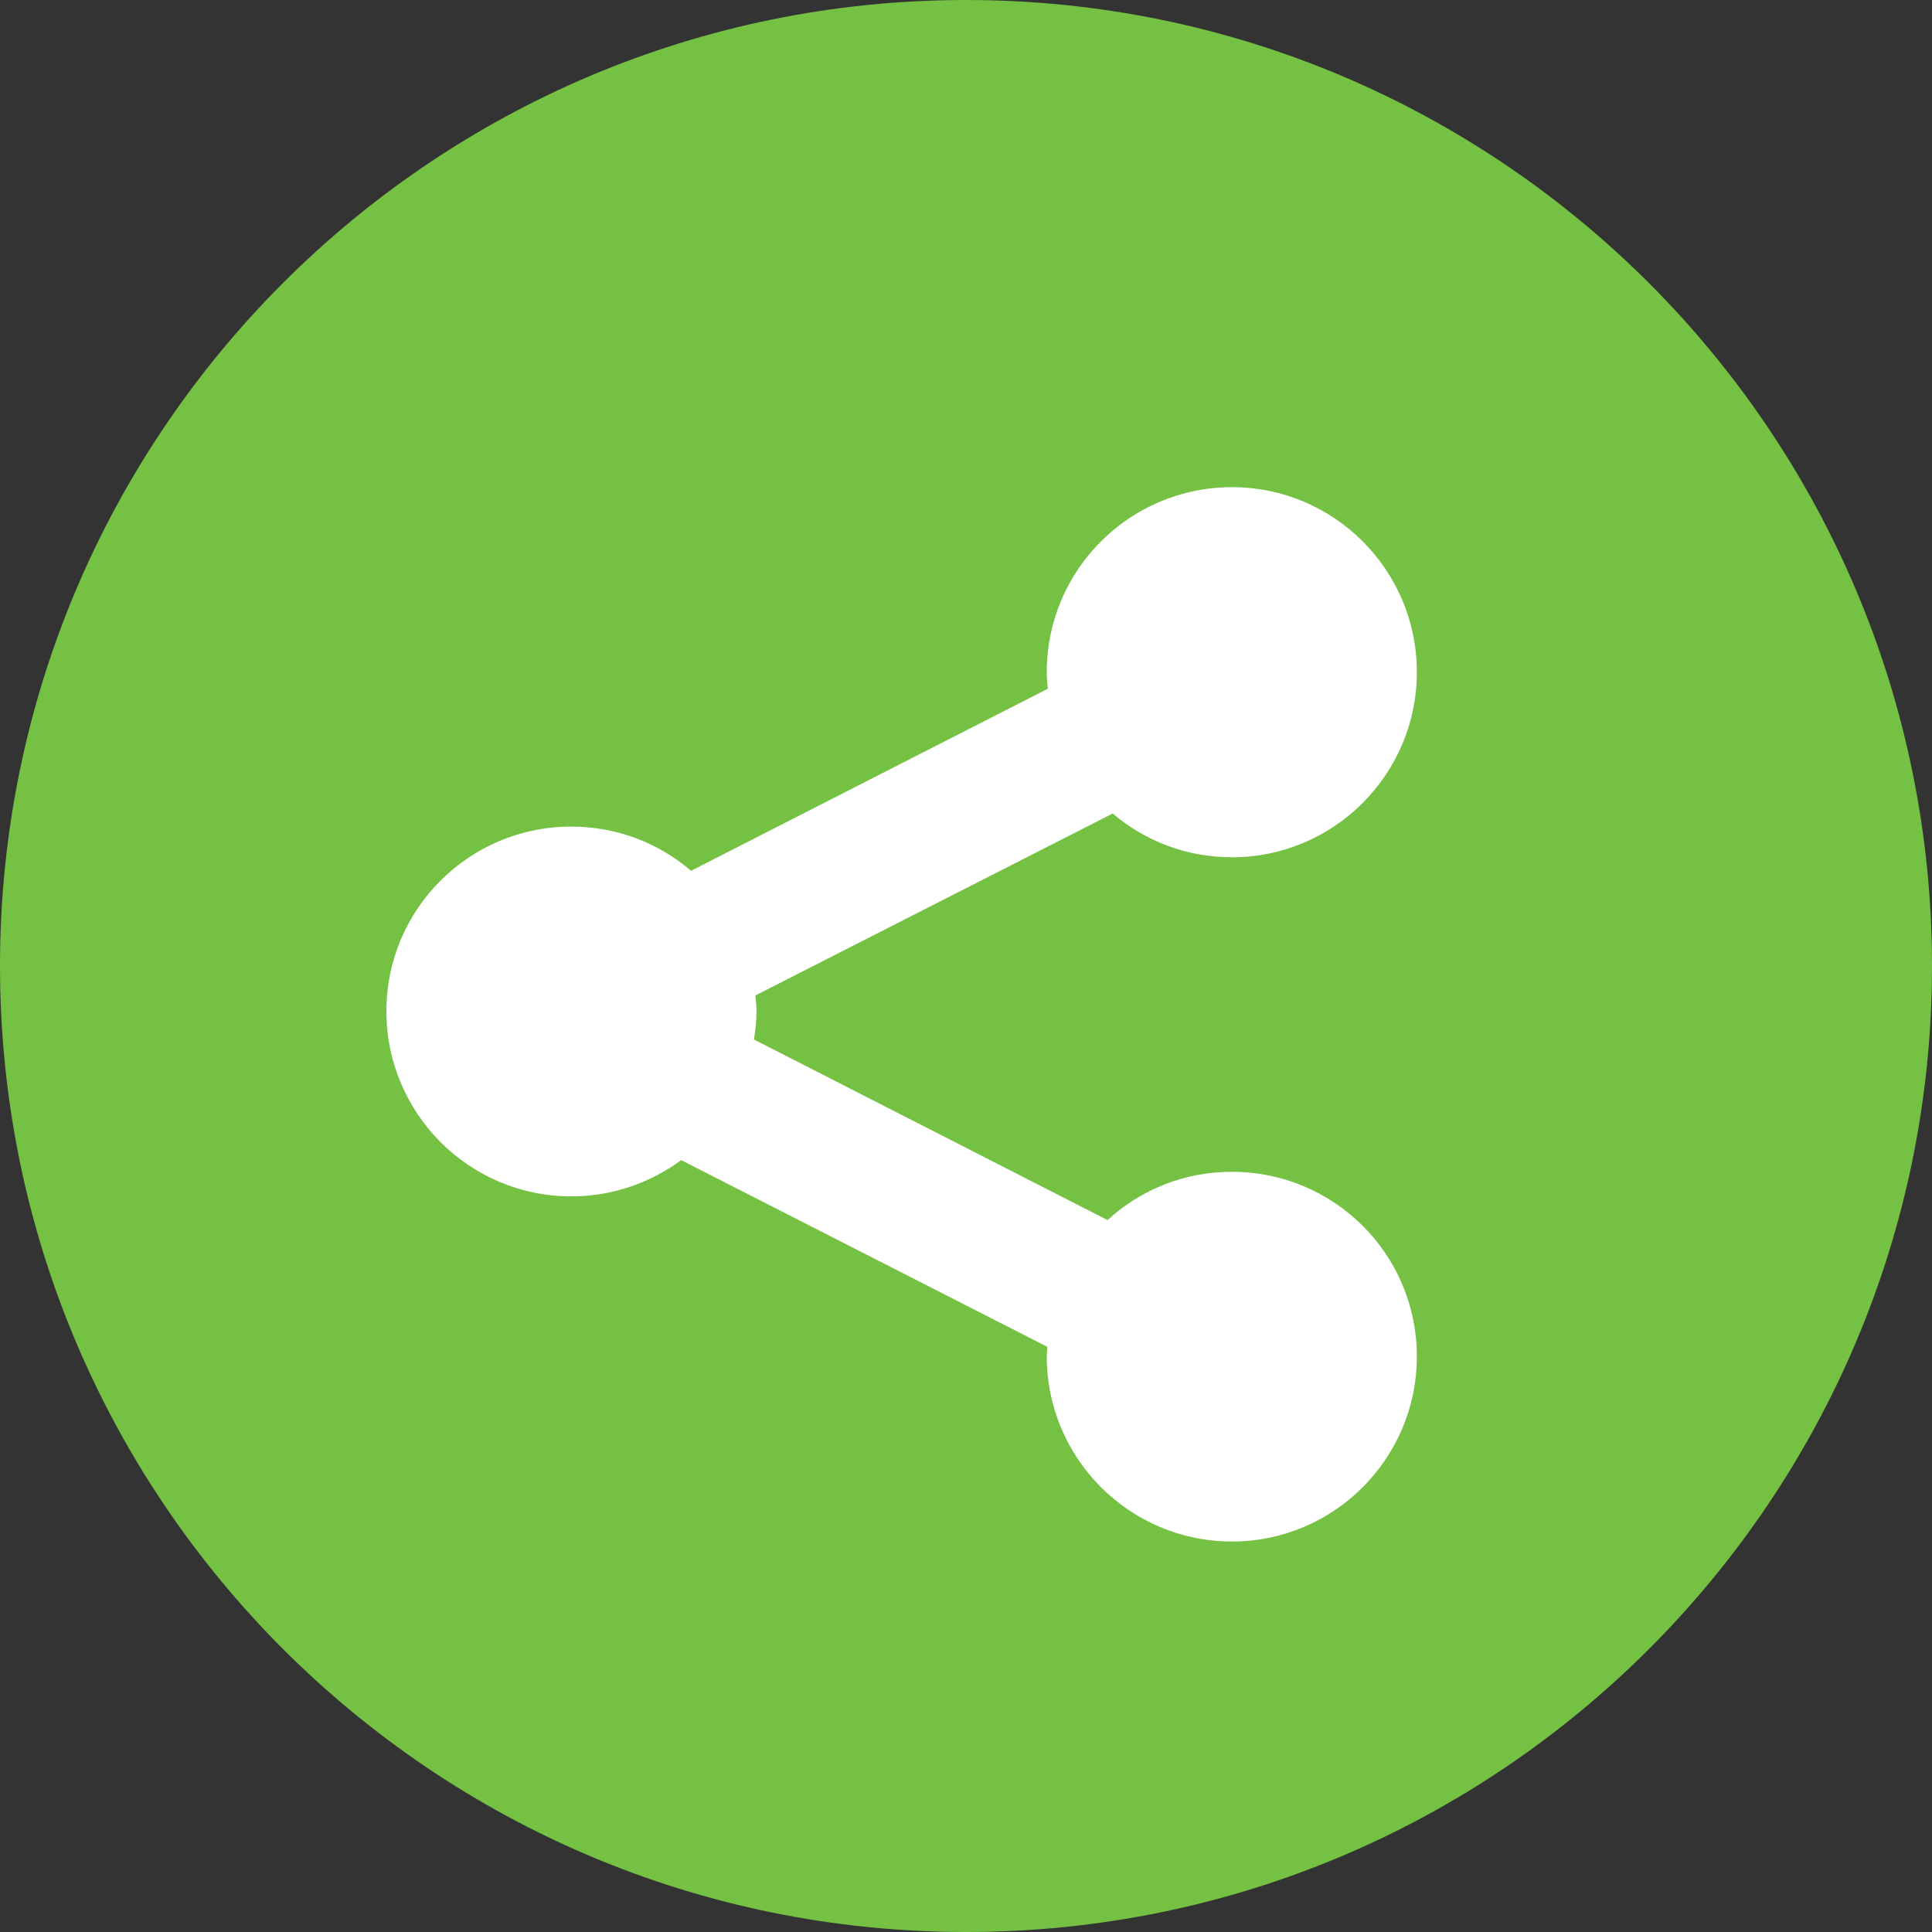
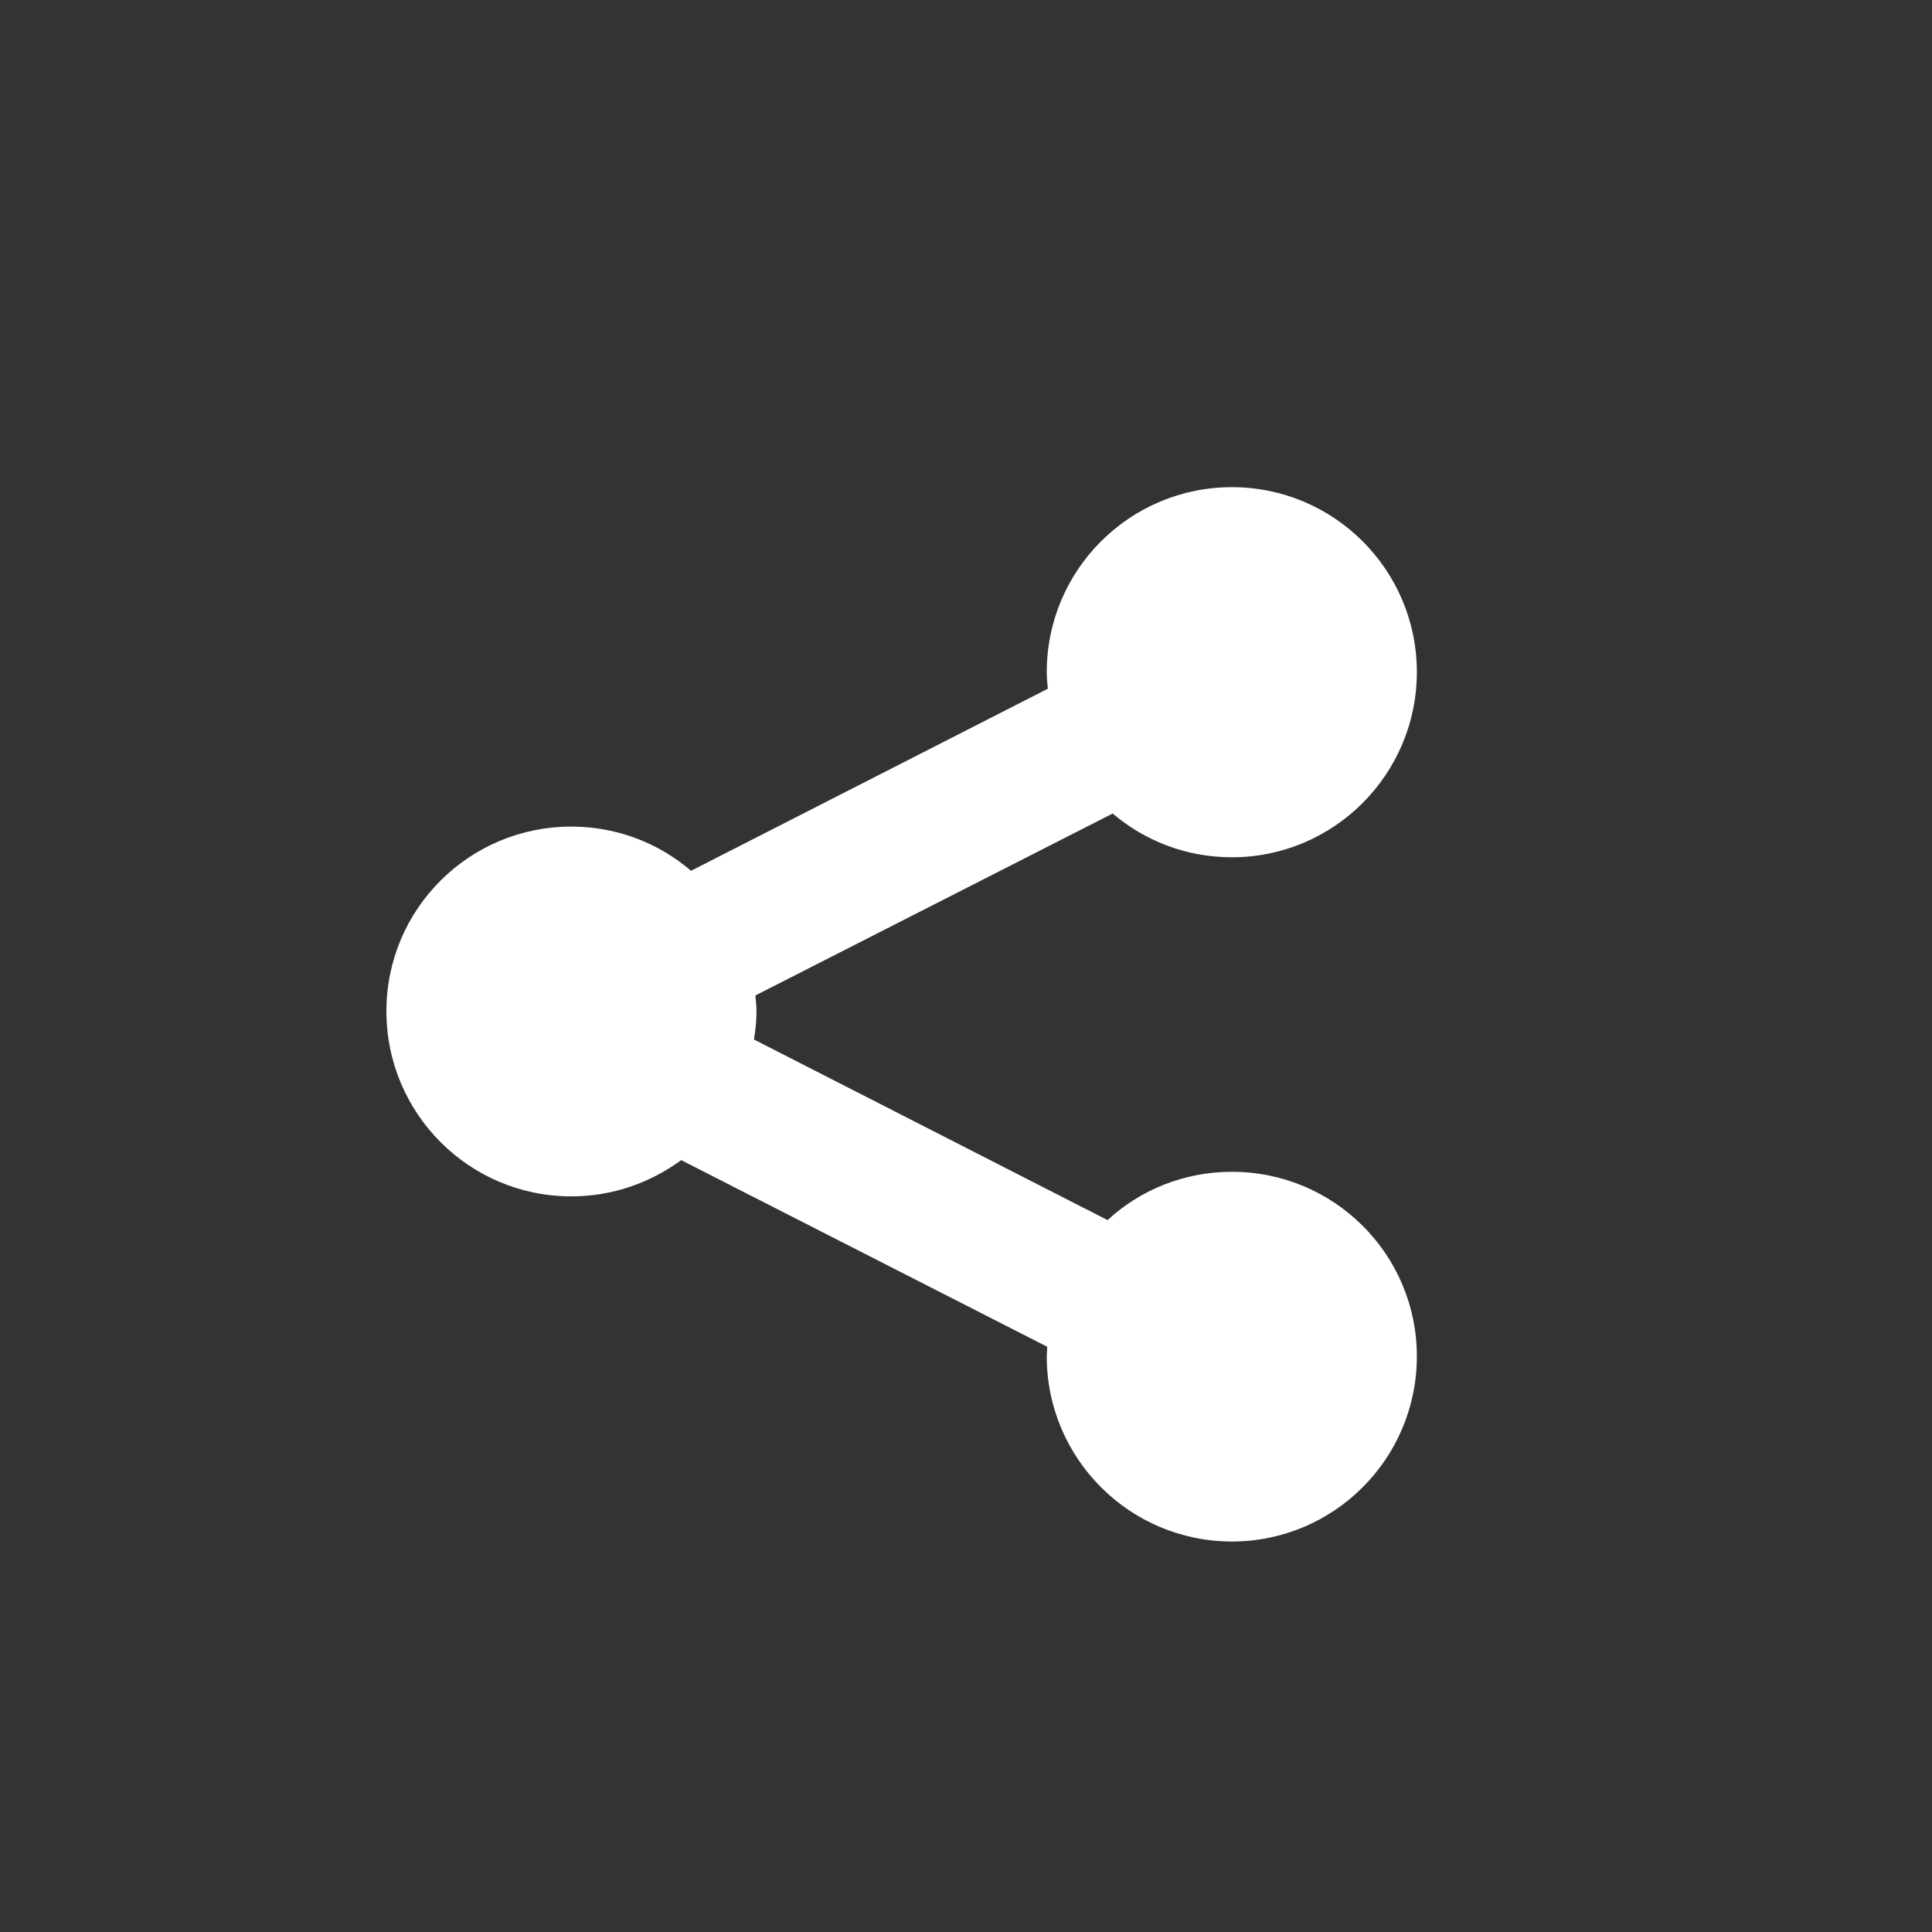
<svg xmlns="http://www.w3.org/2000/svg" id="svg3573" height="25" width="25" version="1.1">
  <rect width="100%" height="100%" fill="#333333" stroke="none" />
  <g id="layer1" transform="translate(-2.592,-3.247)">
    <g id="g3193" transform="translate(2.592,-236.753)">
-       <path id="path3195" fill="#75c144" d="M25,252.5c0,6.9-5.597,12.5-12.5,12.5s-12.5-5.6-12.5-12.5,5.597-12.5,12.5-12.5,12.5,5.603,12.5,12.5z" />
-     </g>
+       </g>
    <path id="path3197" fill="#FFF" d="m18.533,18.41c-0.619,0-1.186,0.234-1.609,0.625l-4.576-2.337c0.02-0.117,0.033-0.239,0.033-0.365,0-0.064-0.008-0.137-0.014-0.205l4.623-2.354c0.416,0.352,0.949,0.566,1.543,0.566,1.32,0,2.393-1.074,2.393-2.396s-1.072-2.393-2.393-2.393c-1.322,0-2.396,1.071-2.396,2.393,0,0.071,0.006,0.144,0.014,0.215l-4.617,2.356c-0.416-0.357-0.957-0.572-1.549-0.572-1.322,0-2.393,1.067-2.393,2.389s1.07,2.396,2.393,2.396c0.533,0,1.021-0.176,1.422-0.469l4.736,2.415c0,0.039-0.006,0.085-0.006,0.124,0,1.323,1.074,2.396,2.396,2.396,1.32,0,2.393-1.072,2.393-2.396,0-1.321-1.072-2.388-2.393-2.388z" />
  </g>
</svg>